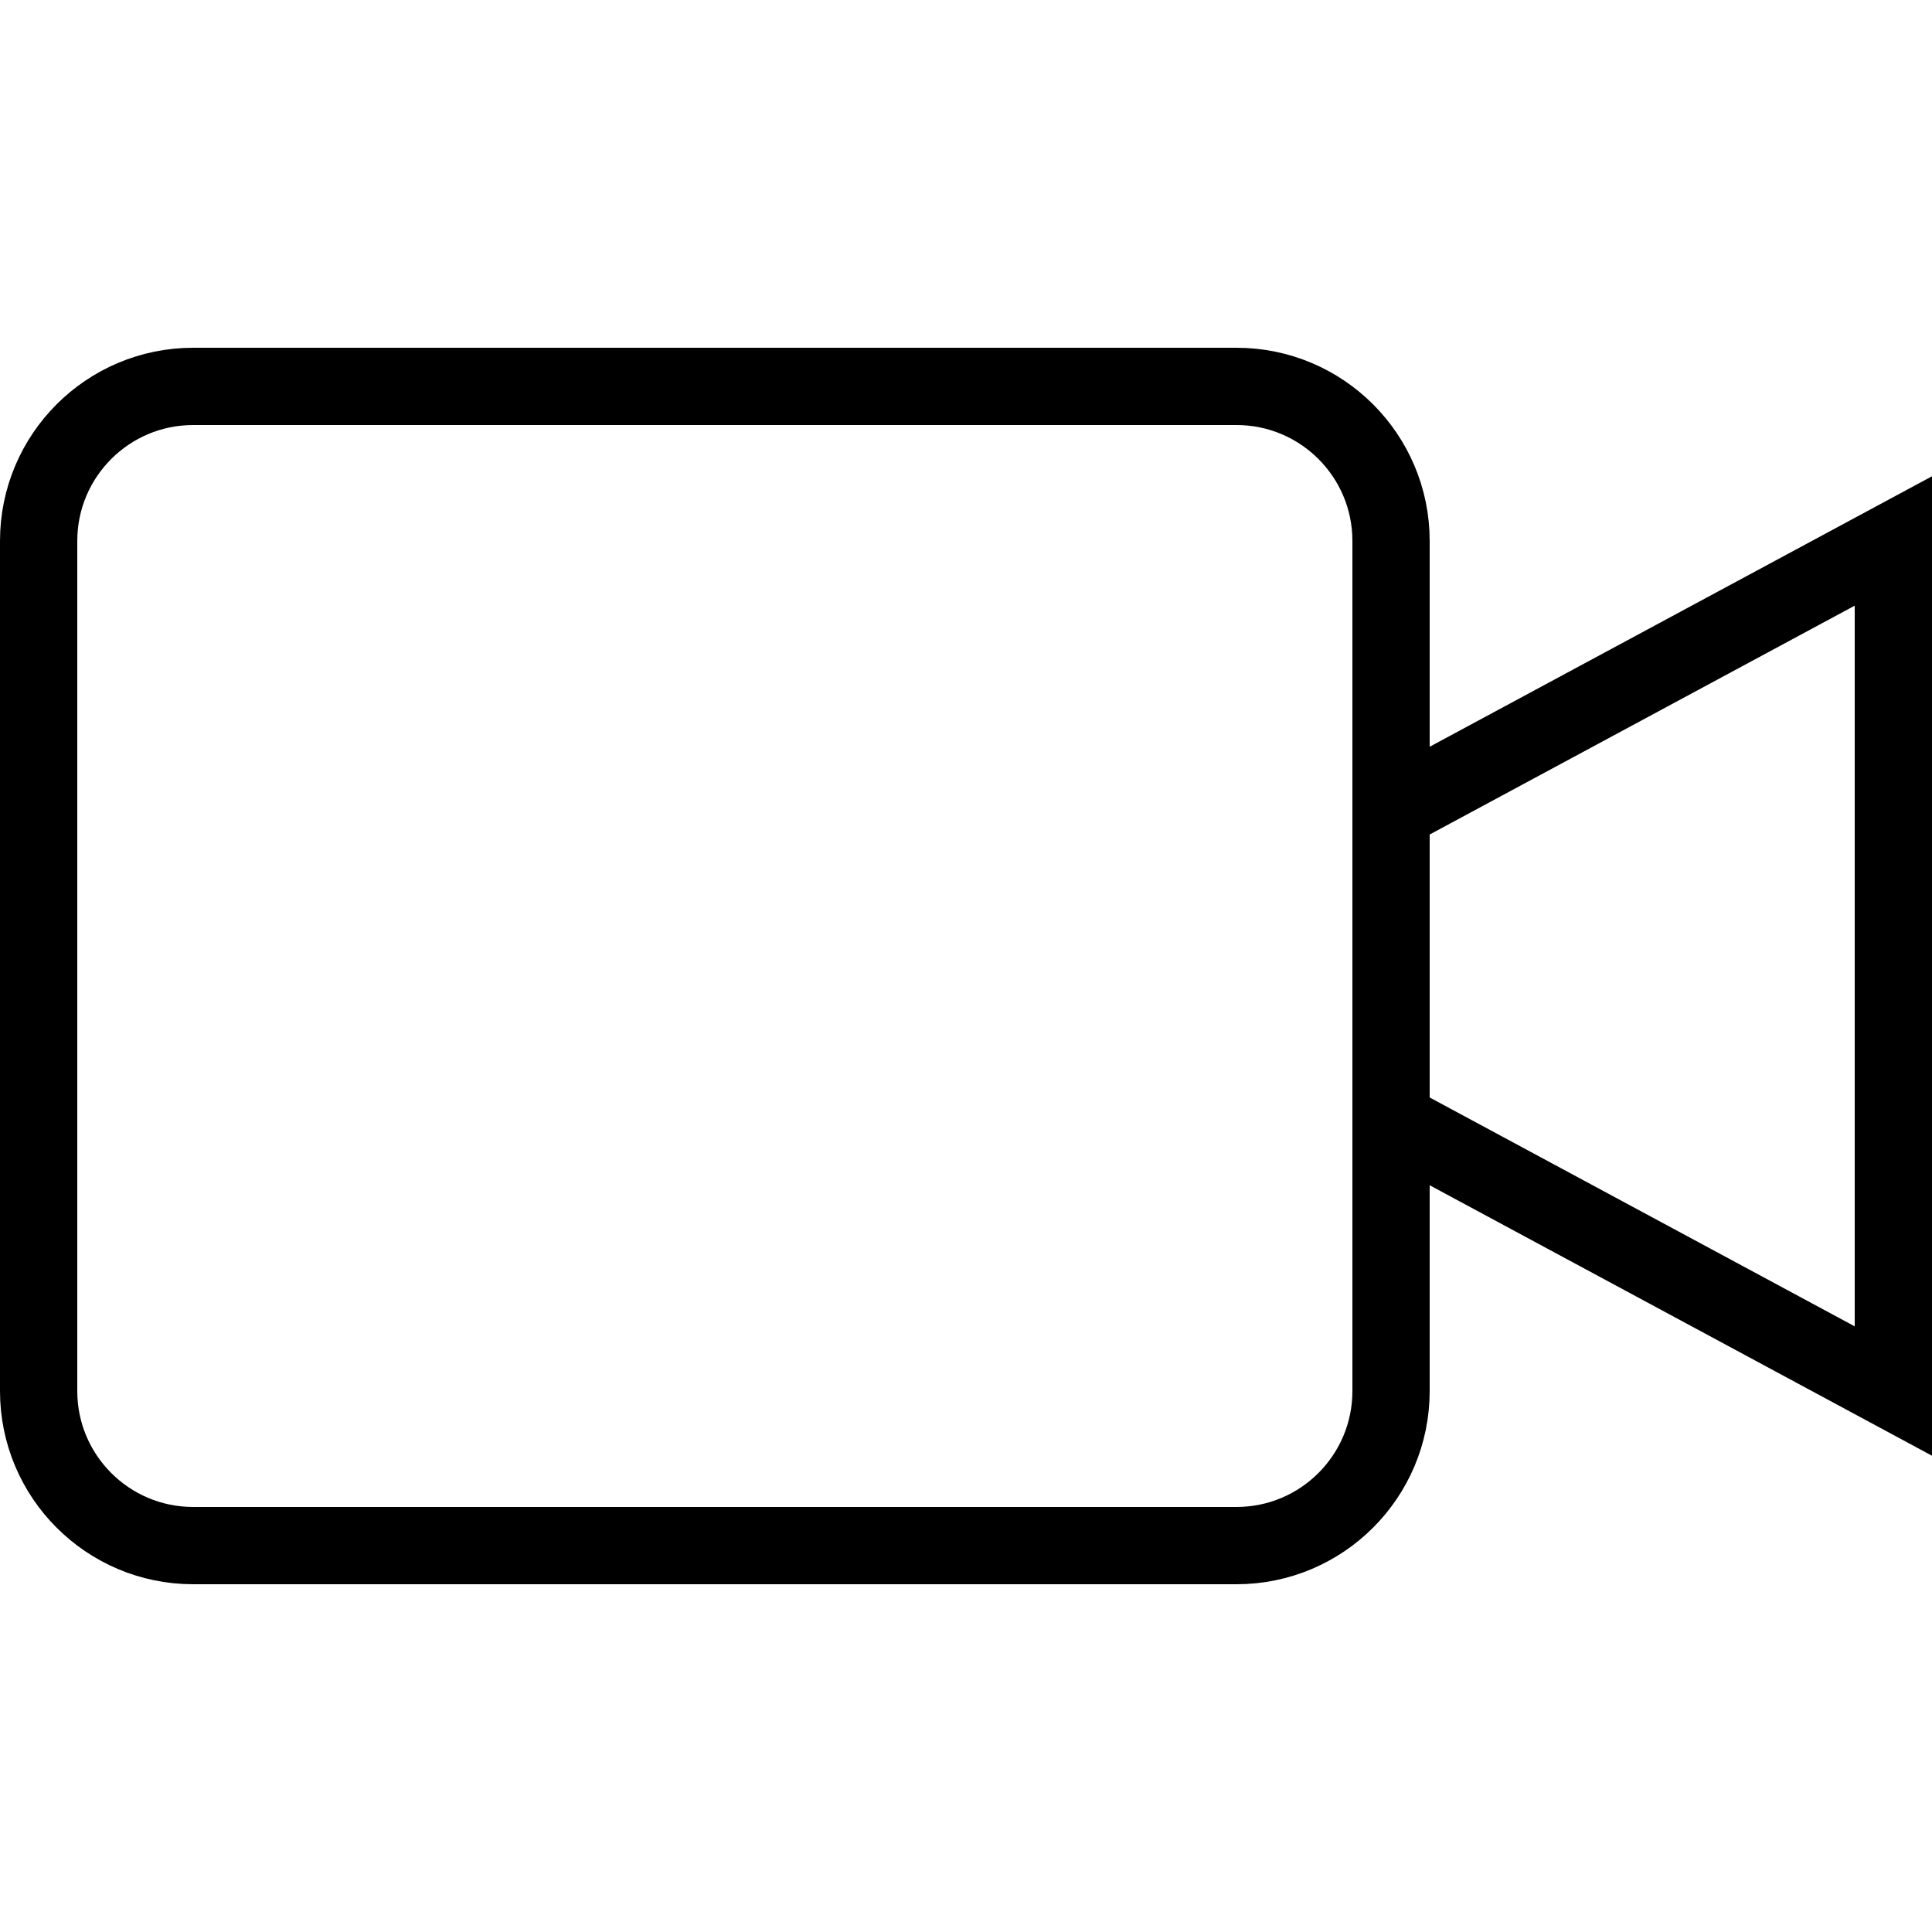
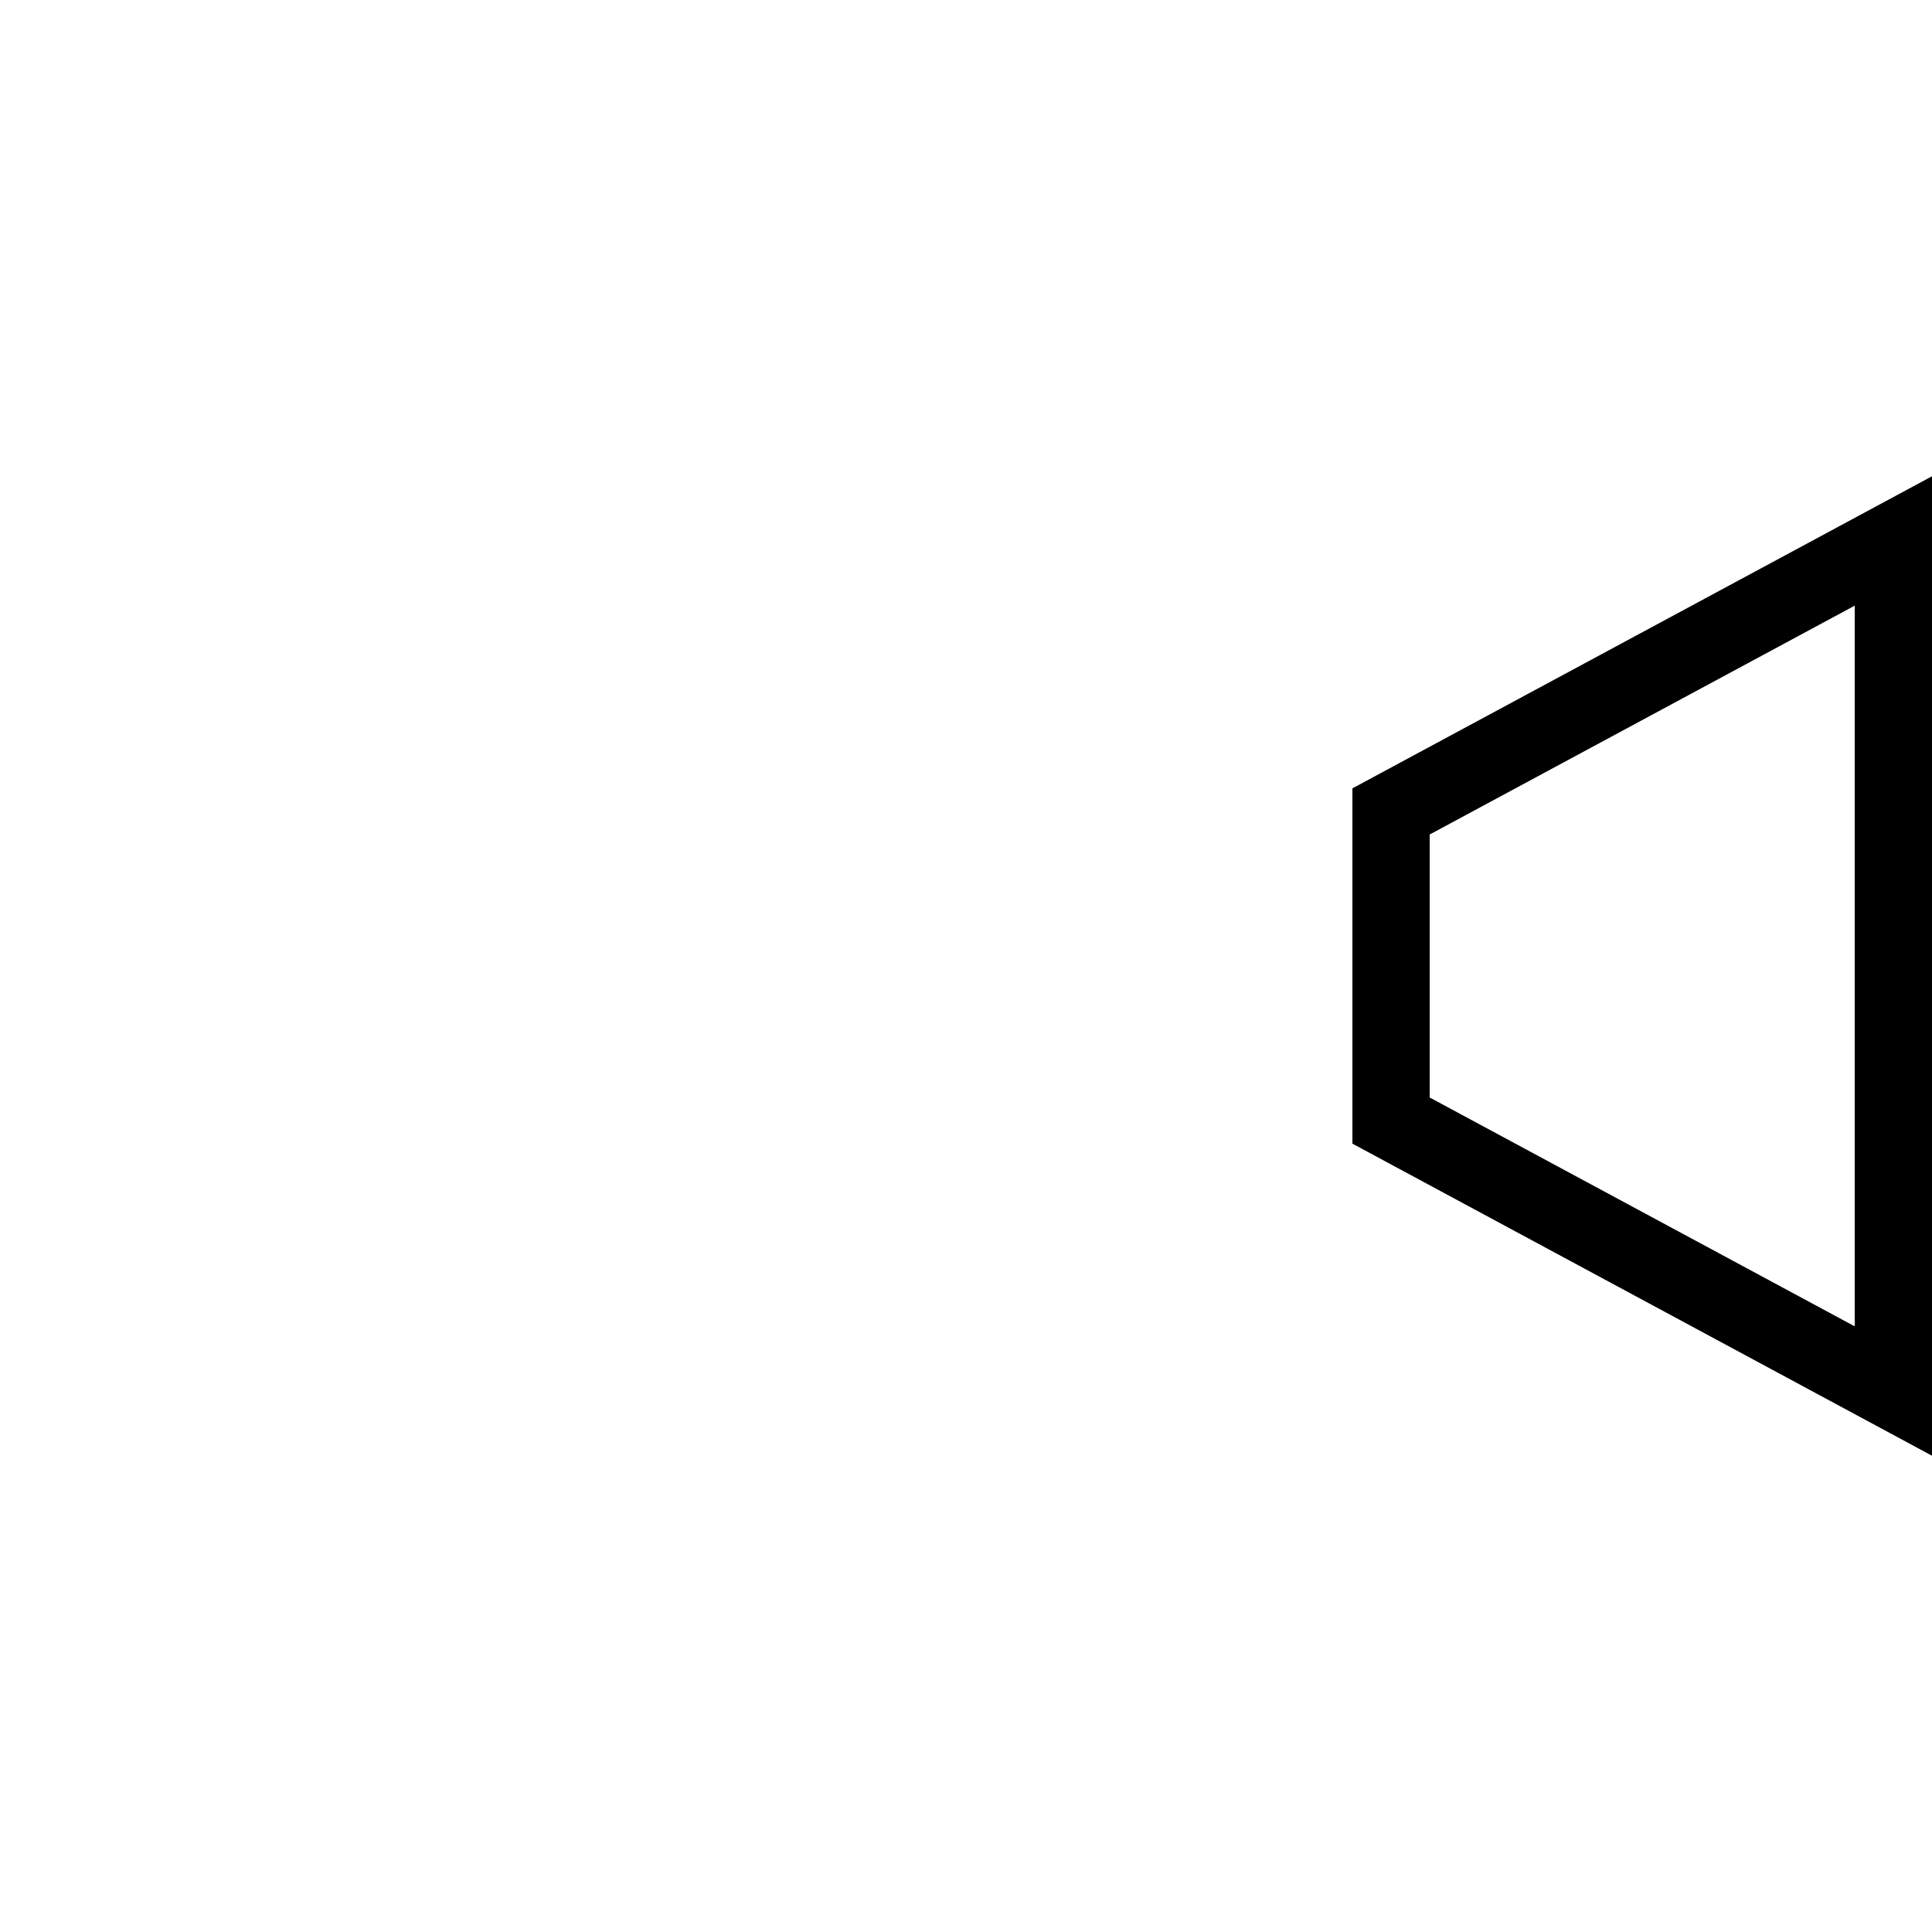
<svg xmlns="http://www.w3.org/2000/svg" enable-background="new 0 0 50 50" height="50px" viewBox="0 0 50 50" width="50px" xml:space="preserve">
-   <rect fill="none" height="50" width="50" />
  <polygon fill="none" points="49,14 36,21 36,29   49,36 " stroke="#000000" stroke-linecap="round" stroke-miterlimit="10" stroke-width="2" />
-   <path d="M36,36c0,2.209-1.791,4-4,4  H5c-2.209,0-4-1.791-4-4V14c0-2.209,1.791-4,4-4h27c2.209,0,4,1.791,4,4V36z" fill="none" stroke="#000000" stroke-linecap="round" stroke-miterlimit="10" stroke-width="2" />
</svg>